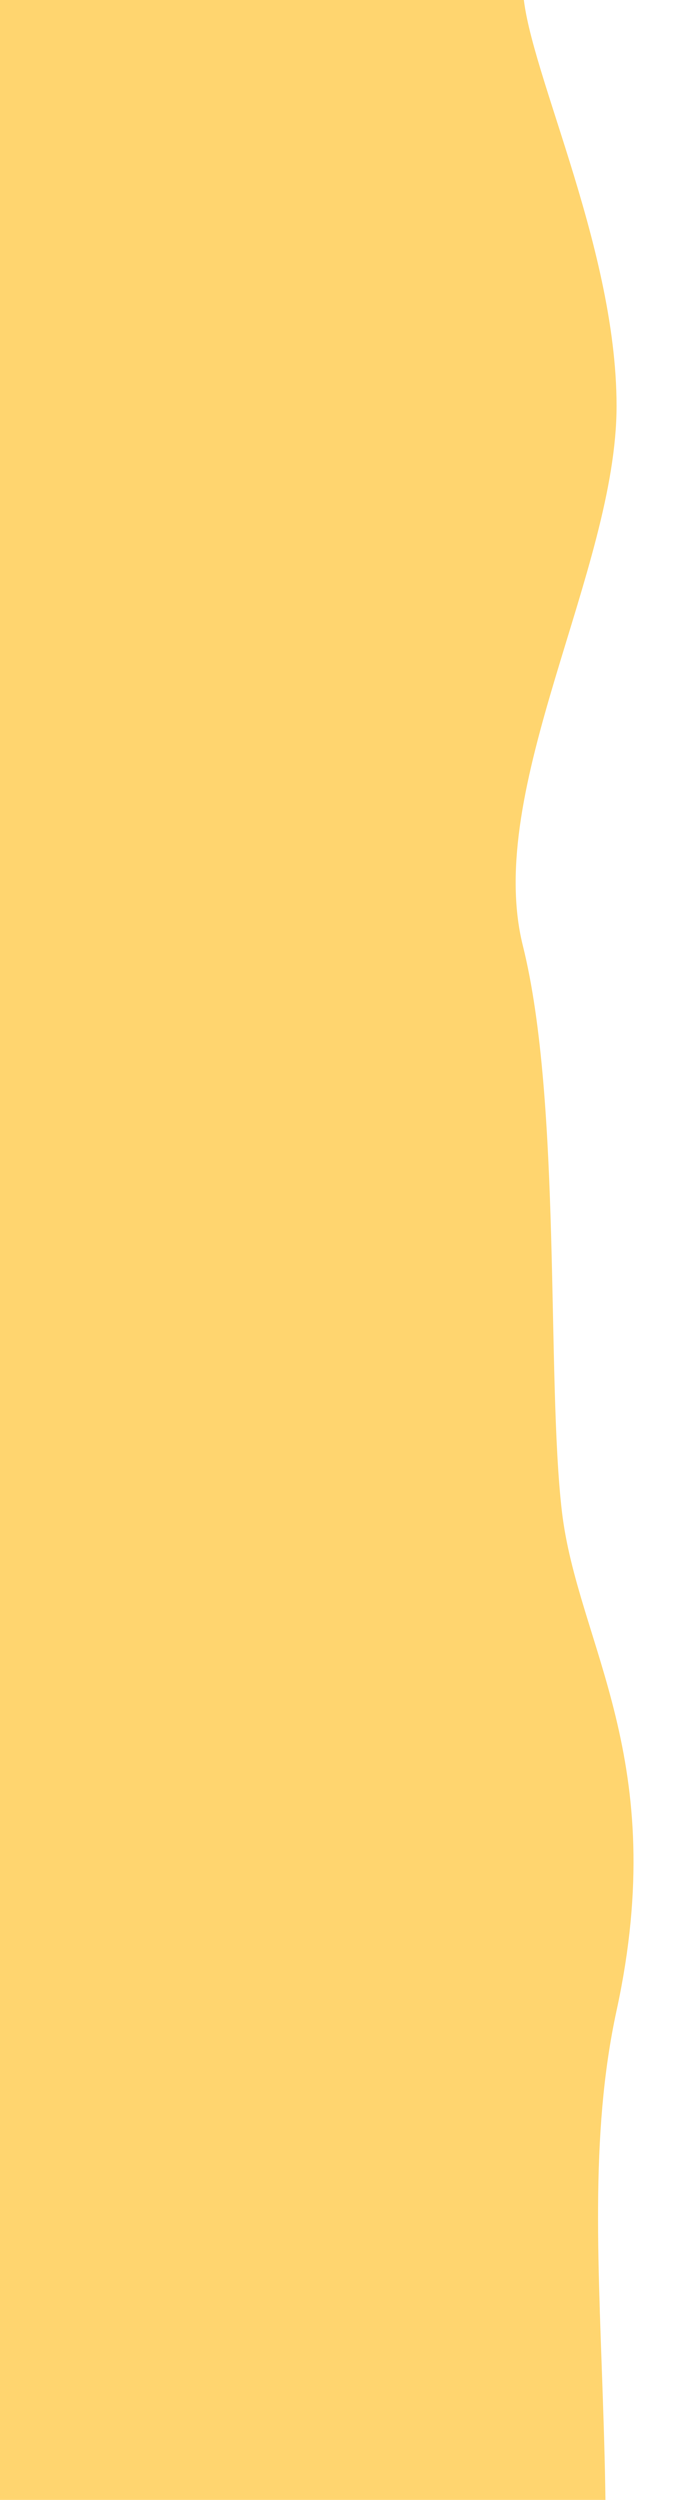
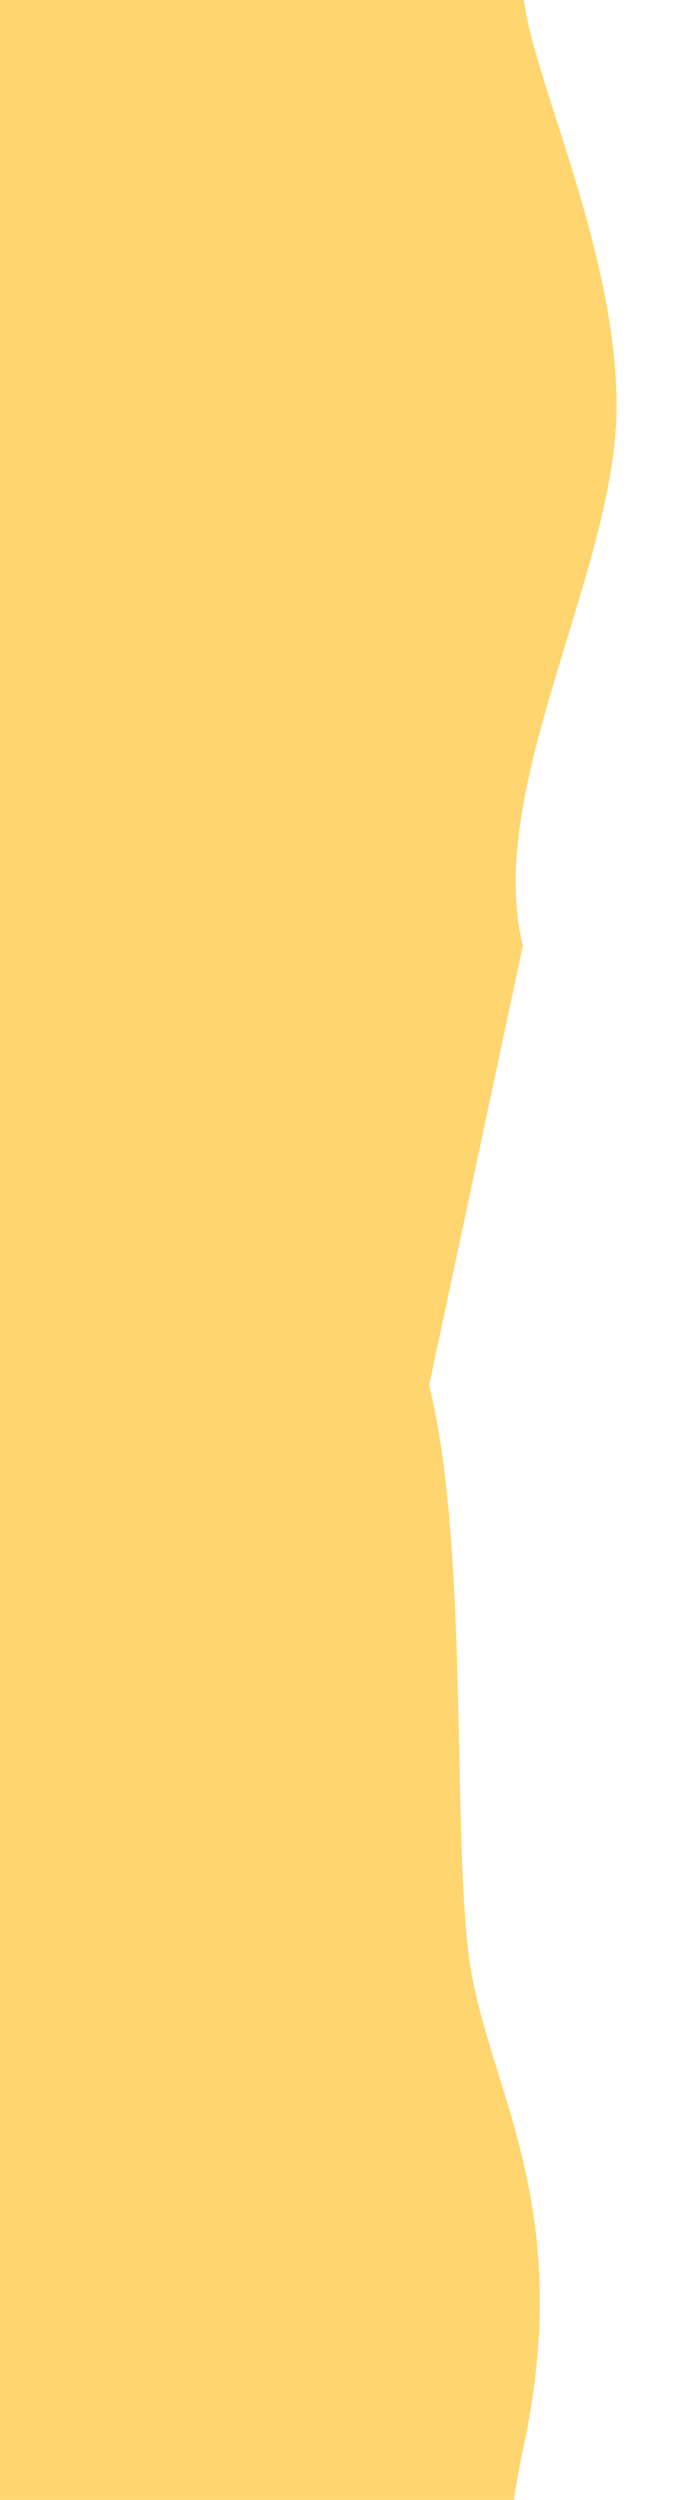
<svg xmlns="http://www.w3.org/2000/svg" width="14" height="50" viewBox="0 0 14 50" fill="none">
-   <path d="M10.472 18.914c-.782-3.138 1.877-7.512 1.877-10.792 0-3.28-1.877-6.941-1.877-8.415v-8.653c0-1.473 1.877-6.133 1.877-8.795s1.095-6.704 1.095-6.704h-28l1.678 98.89s21.943 2.075 22.57.553c.625-1.521-.306-6.137 1.562-15.182 1.869-9.044 0-14.563 1.095-19.603 1.095-5.04-.782-7.321-1.095-9.984-.312-2.662 0-8.177-.782-11.315z" fill="#FFD56F" />
+   <path d="M10.472 18.914c-.782-3.138 1.877-7.512 1.877-10.792 0-3.28-1.877-6.941-1.877-8.415v-8.653s1.095-6.704 1.095-6.704h-28l1.678 98.89s21.943 2.075 22.57.553c.625-1.521-.306-6.137 1.562-15.182 1.869-9.044 0-14.563 1.095-19.603 1.095-5.04-.782-7.321-1.095-9.984-.312-2.662 0-8.177-.782-11.315z" fill="#FFD56F" />
</svg>